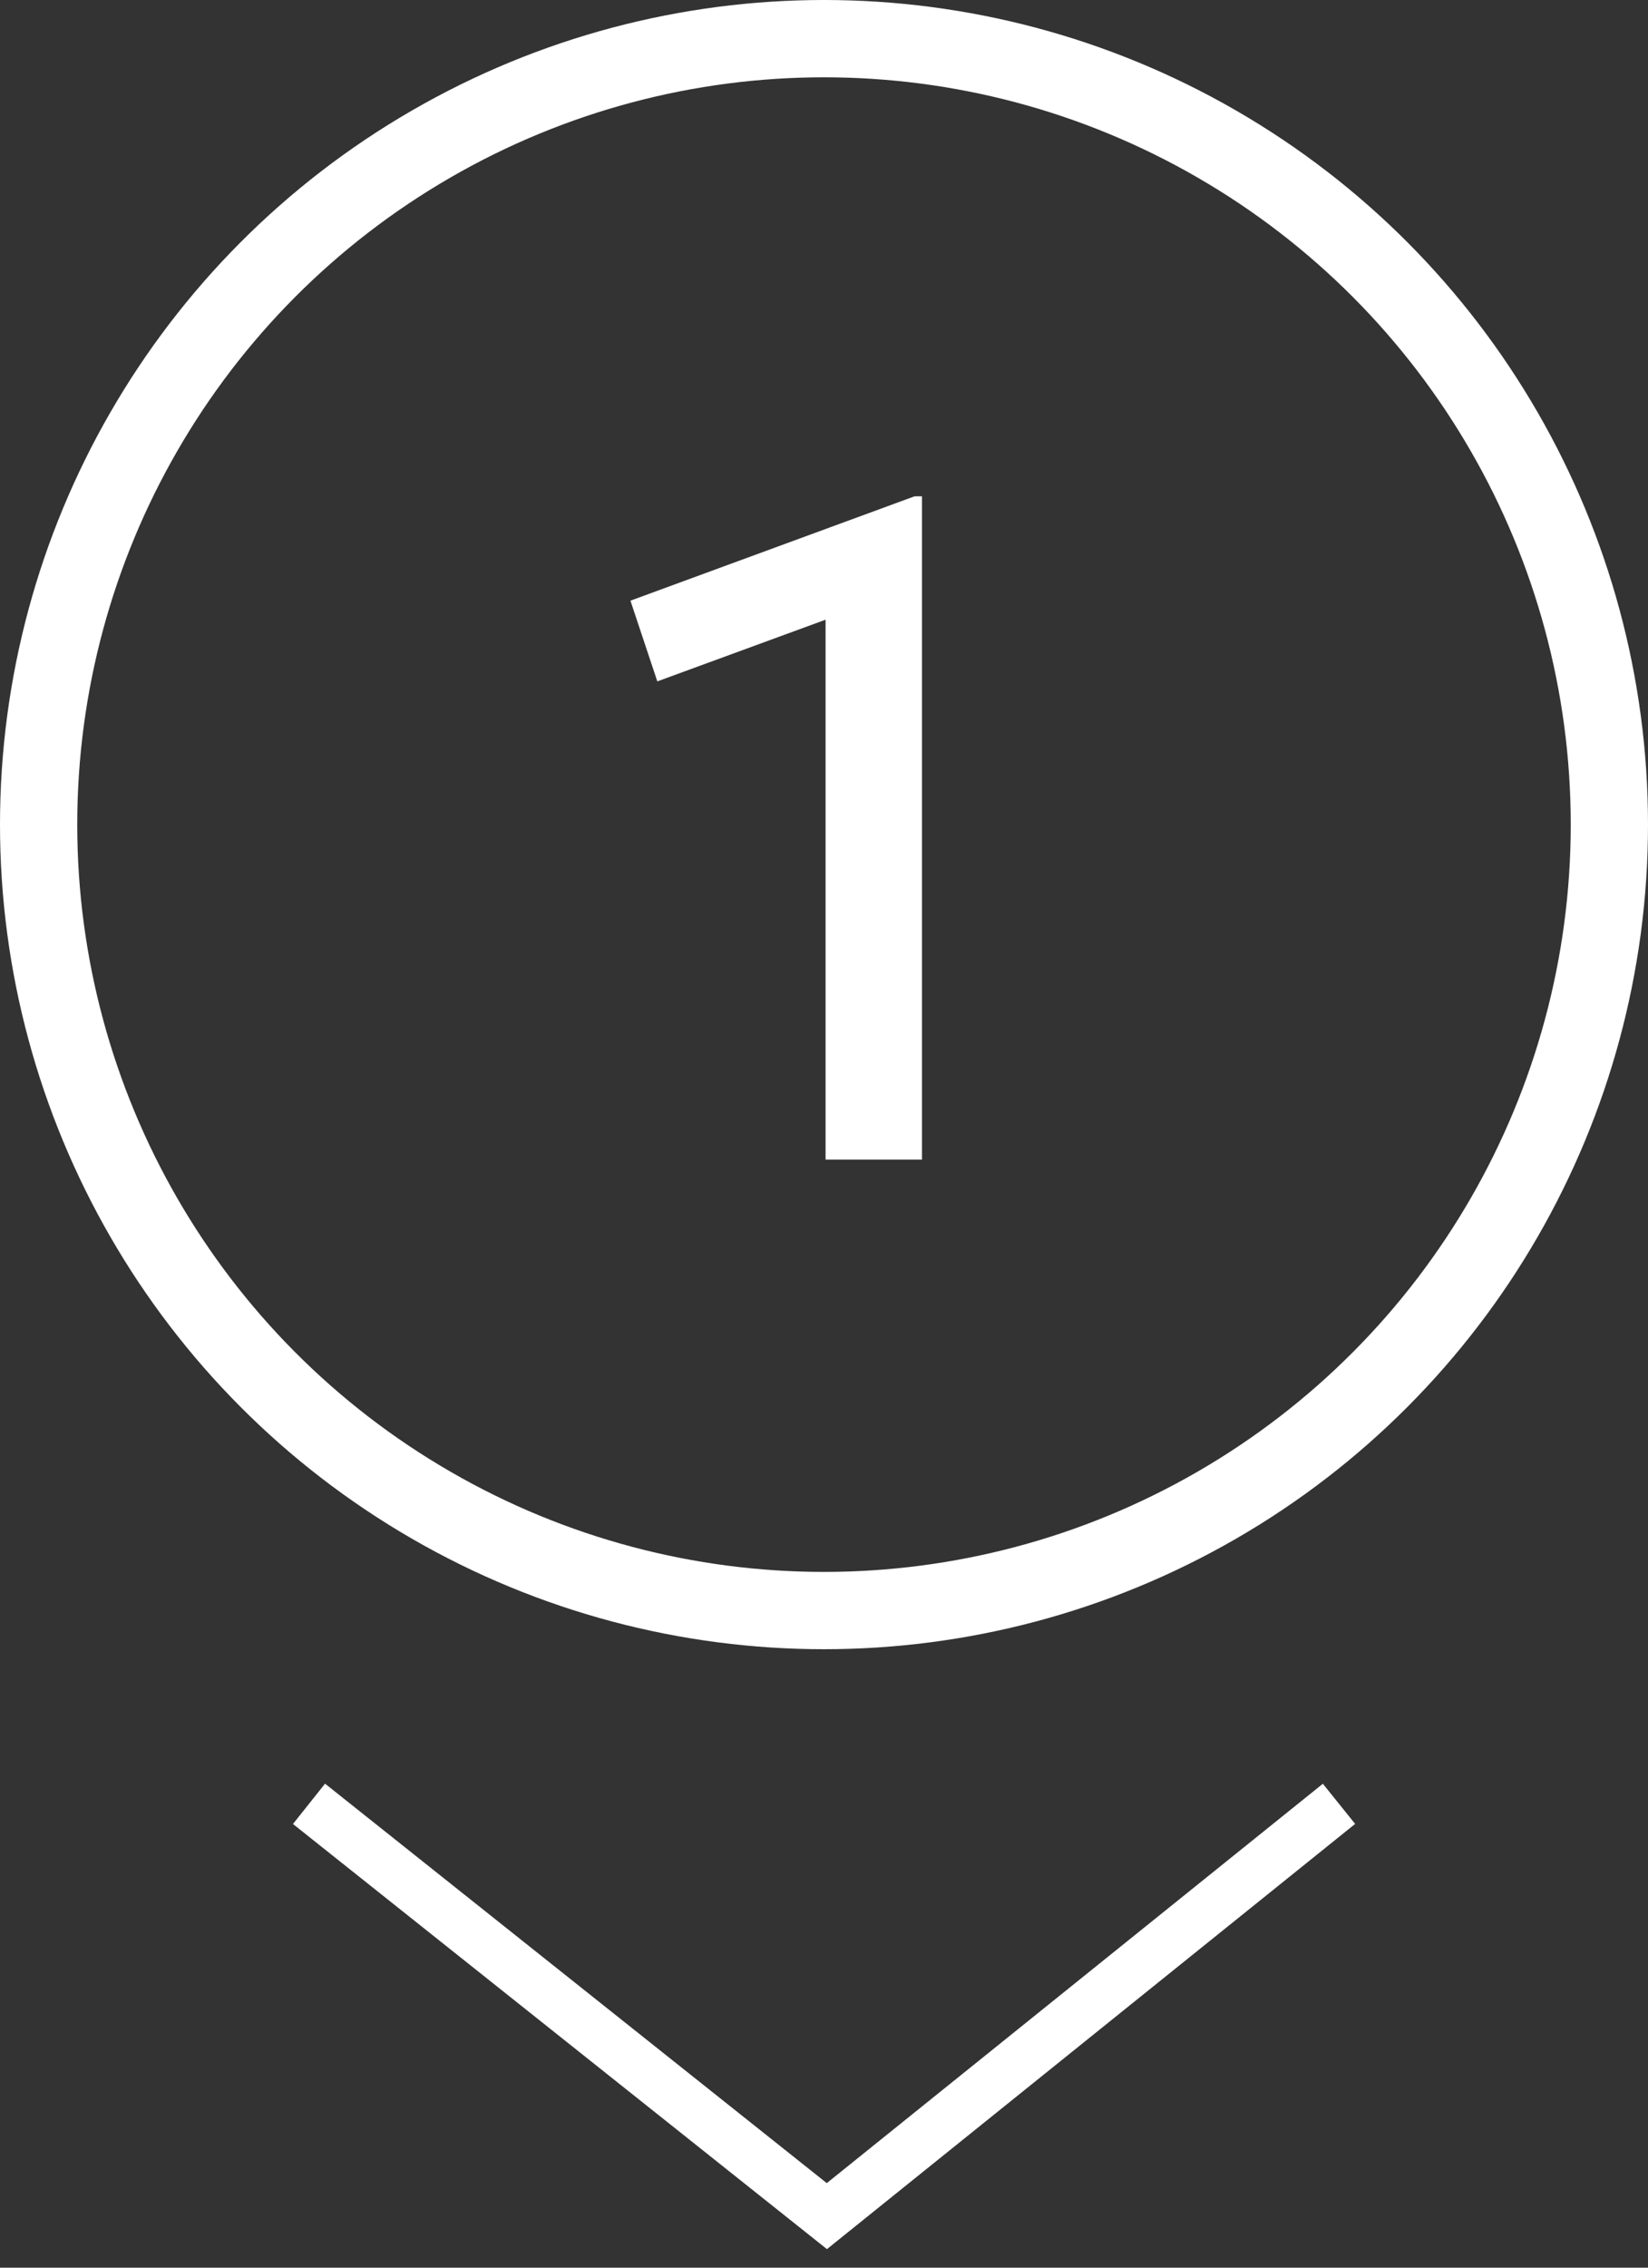
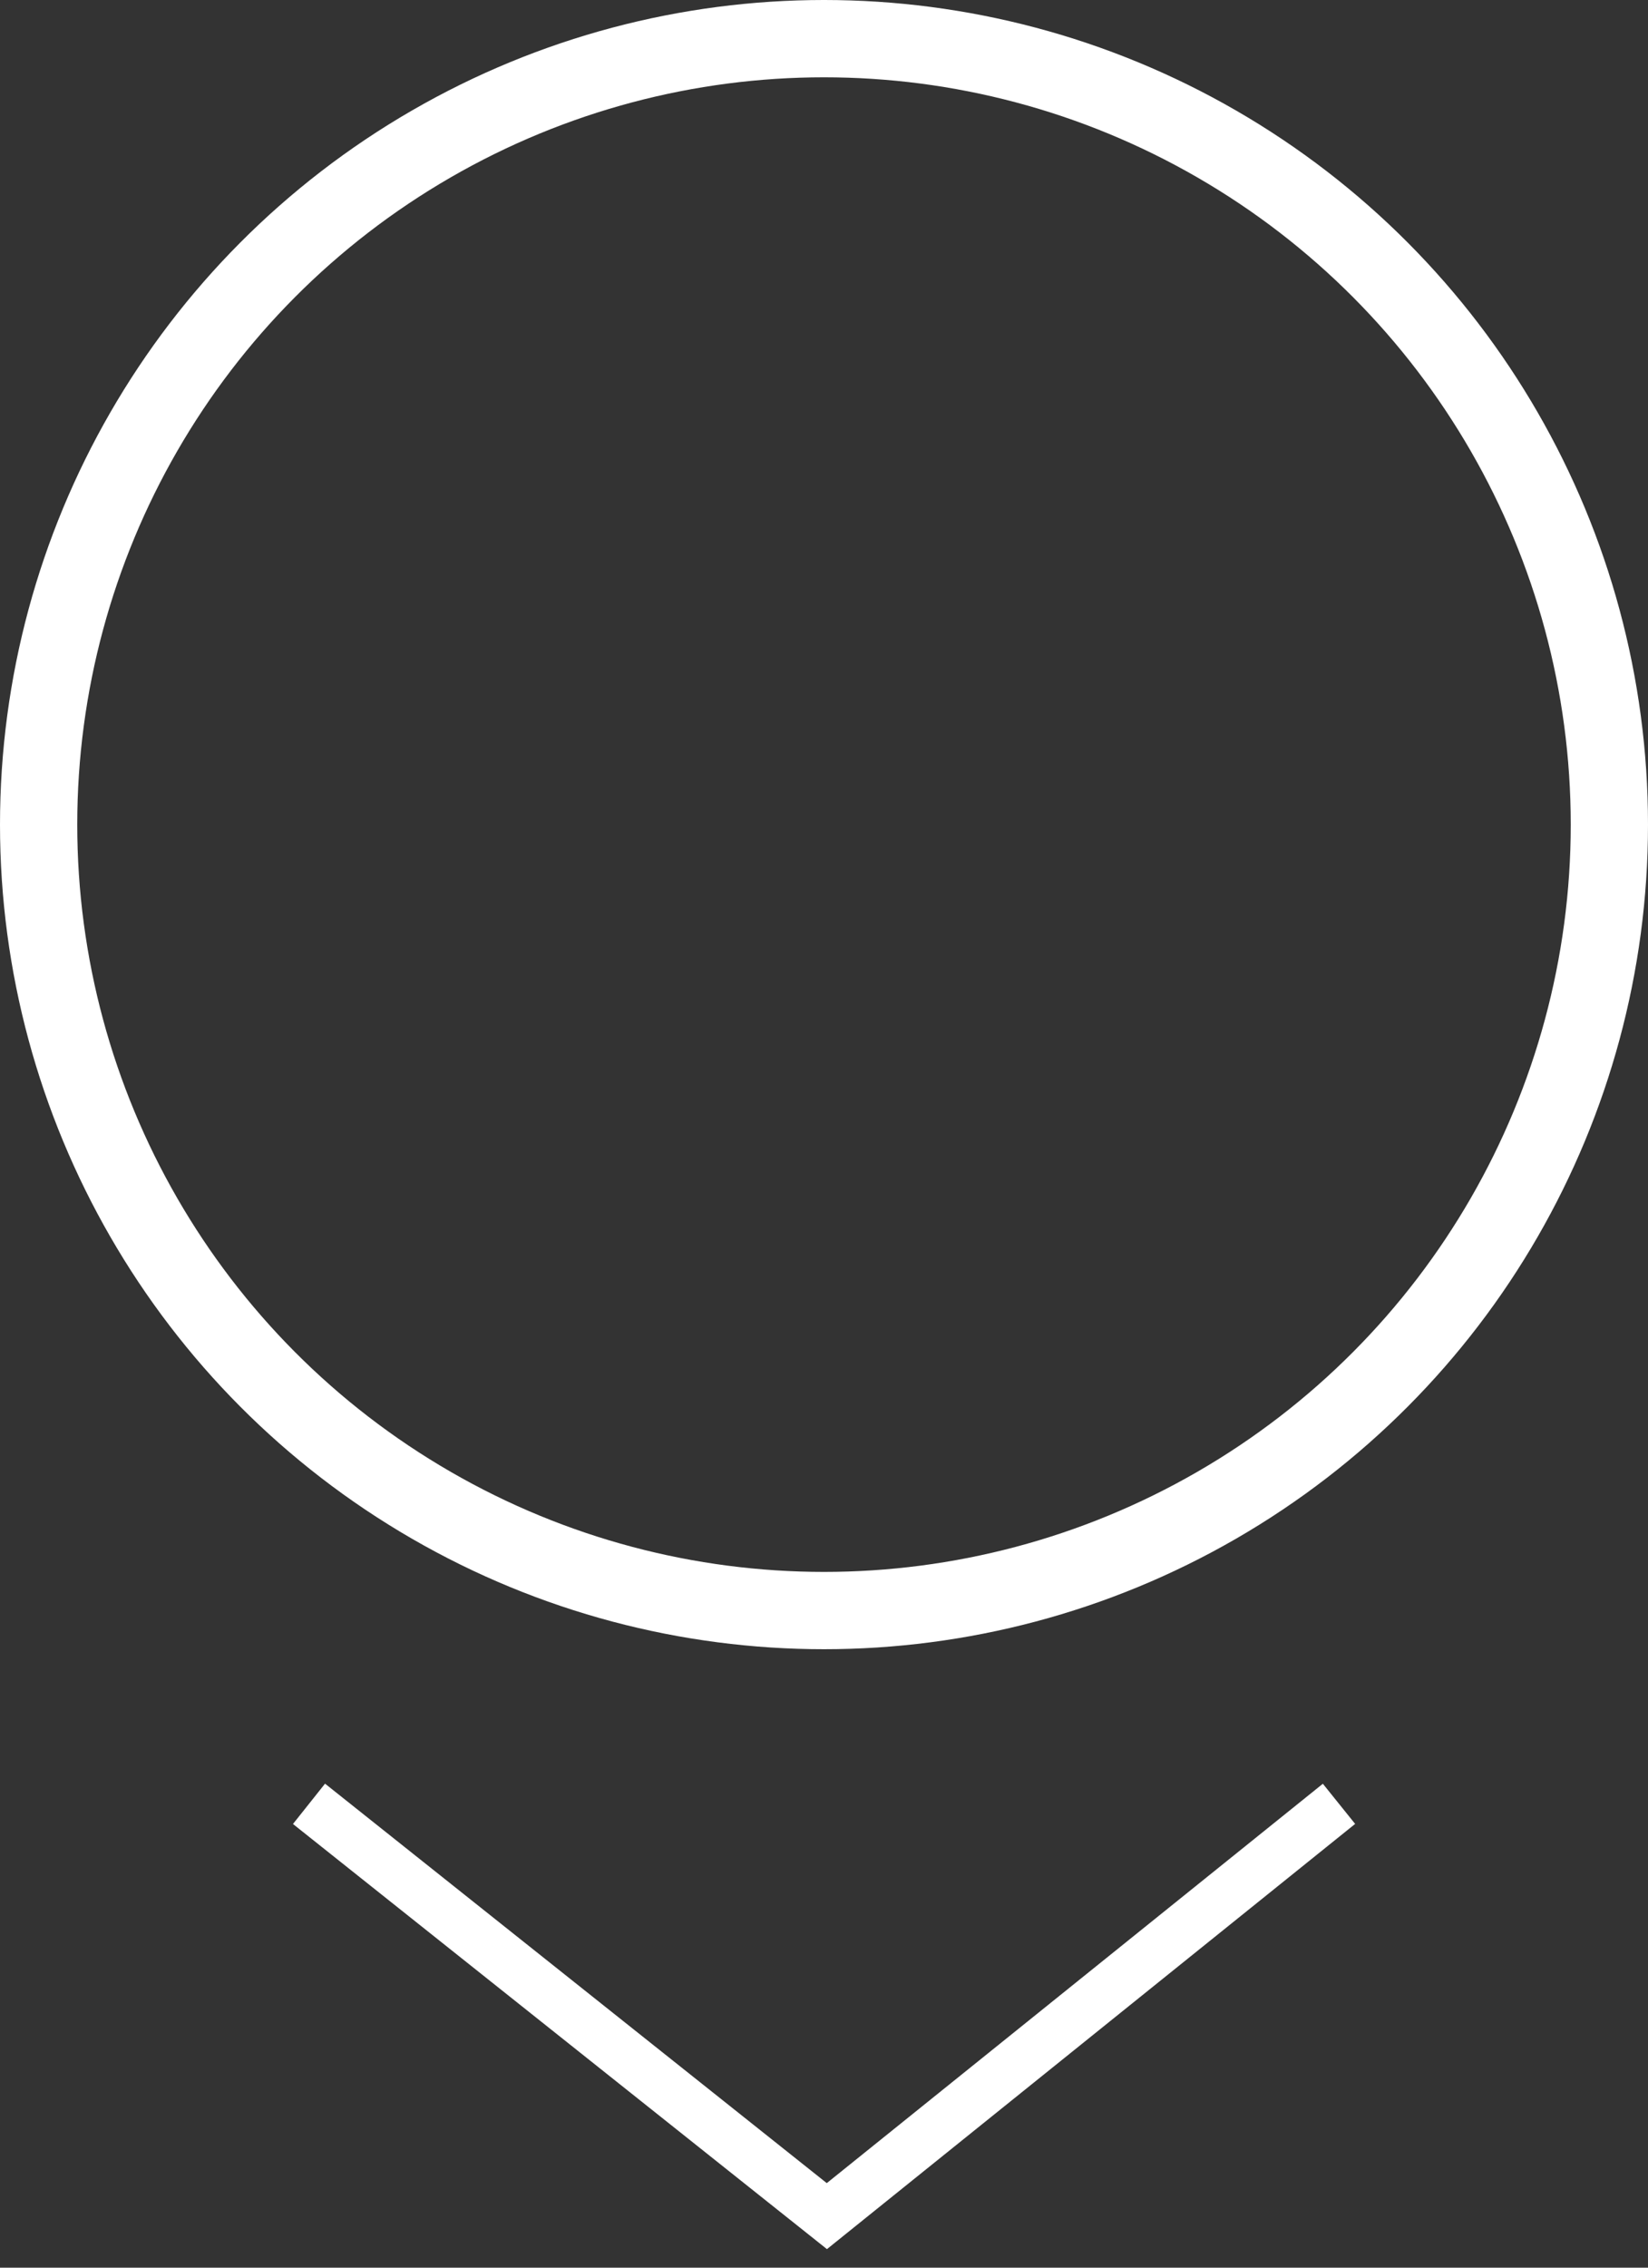
<svg xmlns="http://www.w3.org/2000/svg" width="64" height="88" viewBox="0 0 64 88" fill="none">
  <rect x="0" y="0" width="64" height="88" fill="#333333" stroke="none" />
  <circle cx="32" cy="32" r="30.5" stroke="white" stroke-width="3" />
-   <path d="M32.061 45V24.048L25.527 26.442L24.483 23.31L35.517 19.26H35.805V45H32.061Z" fill="white" />
  <path d="M12 70L32.111 86L52 70" stroke="white" stroke-width="2" />
</svg>